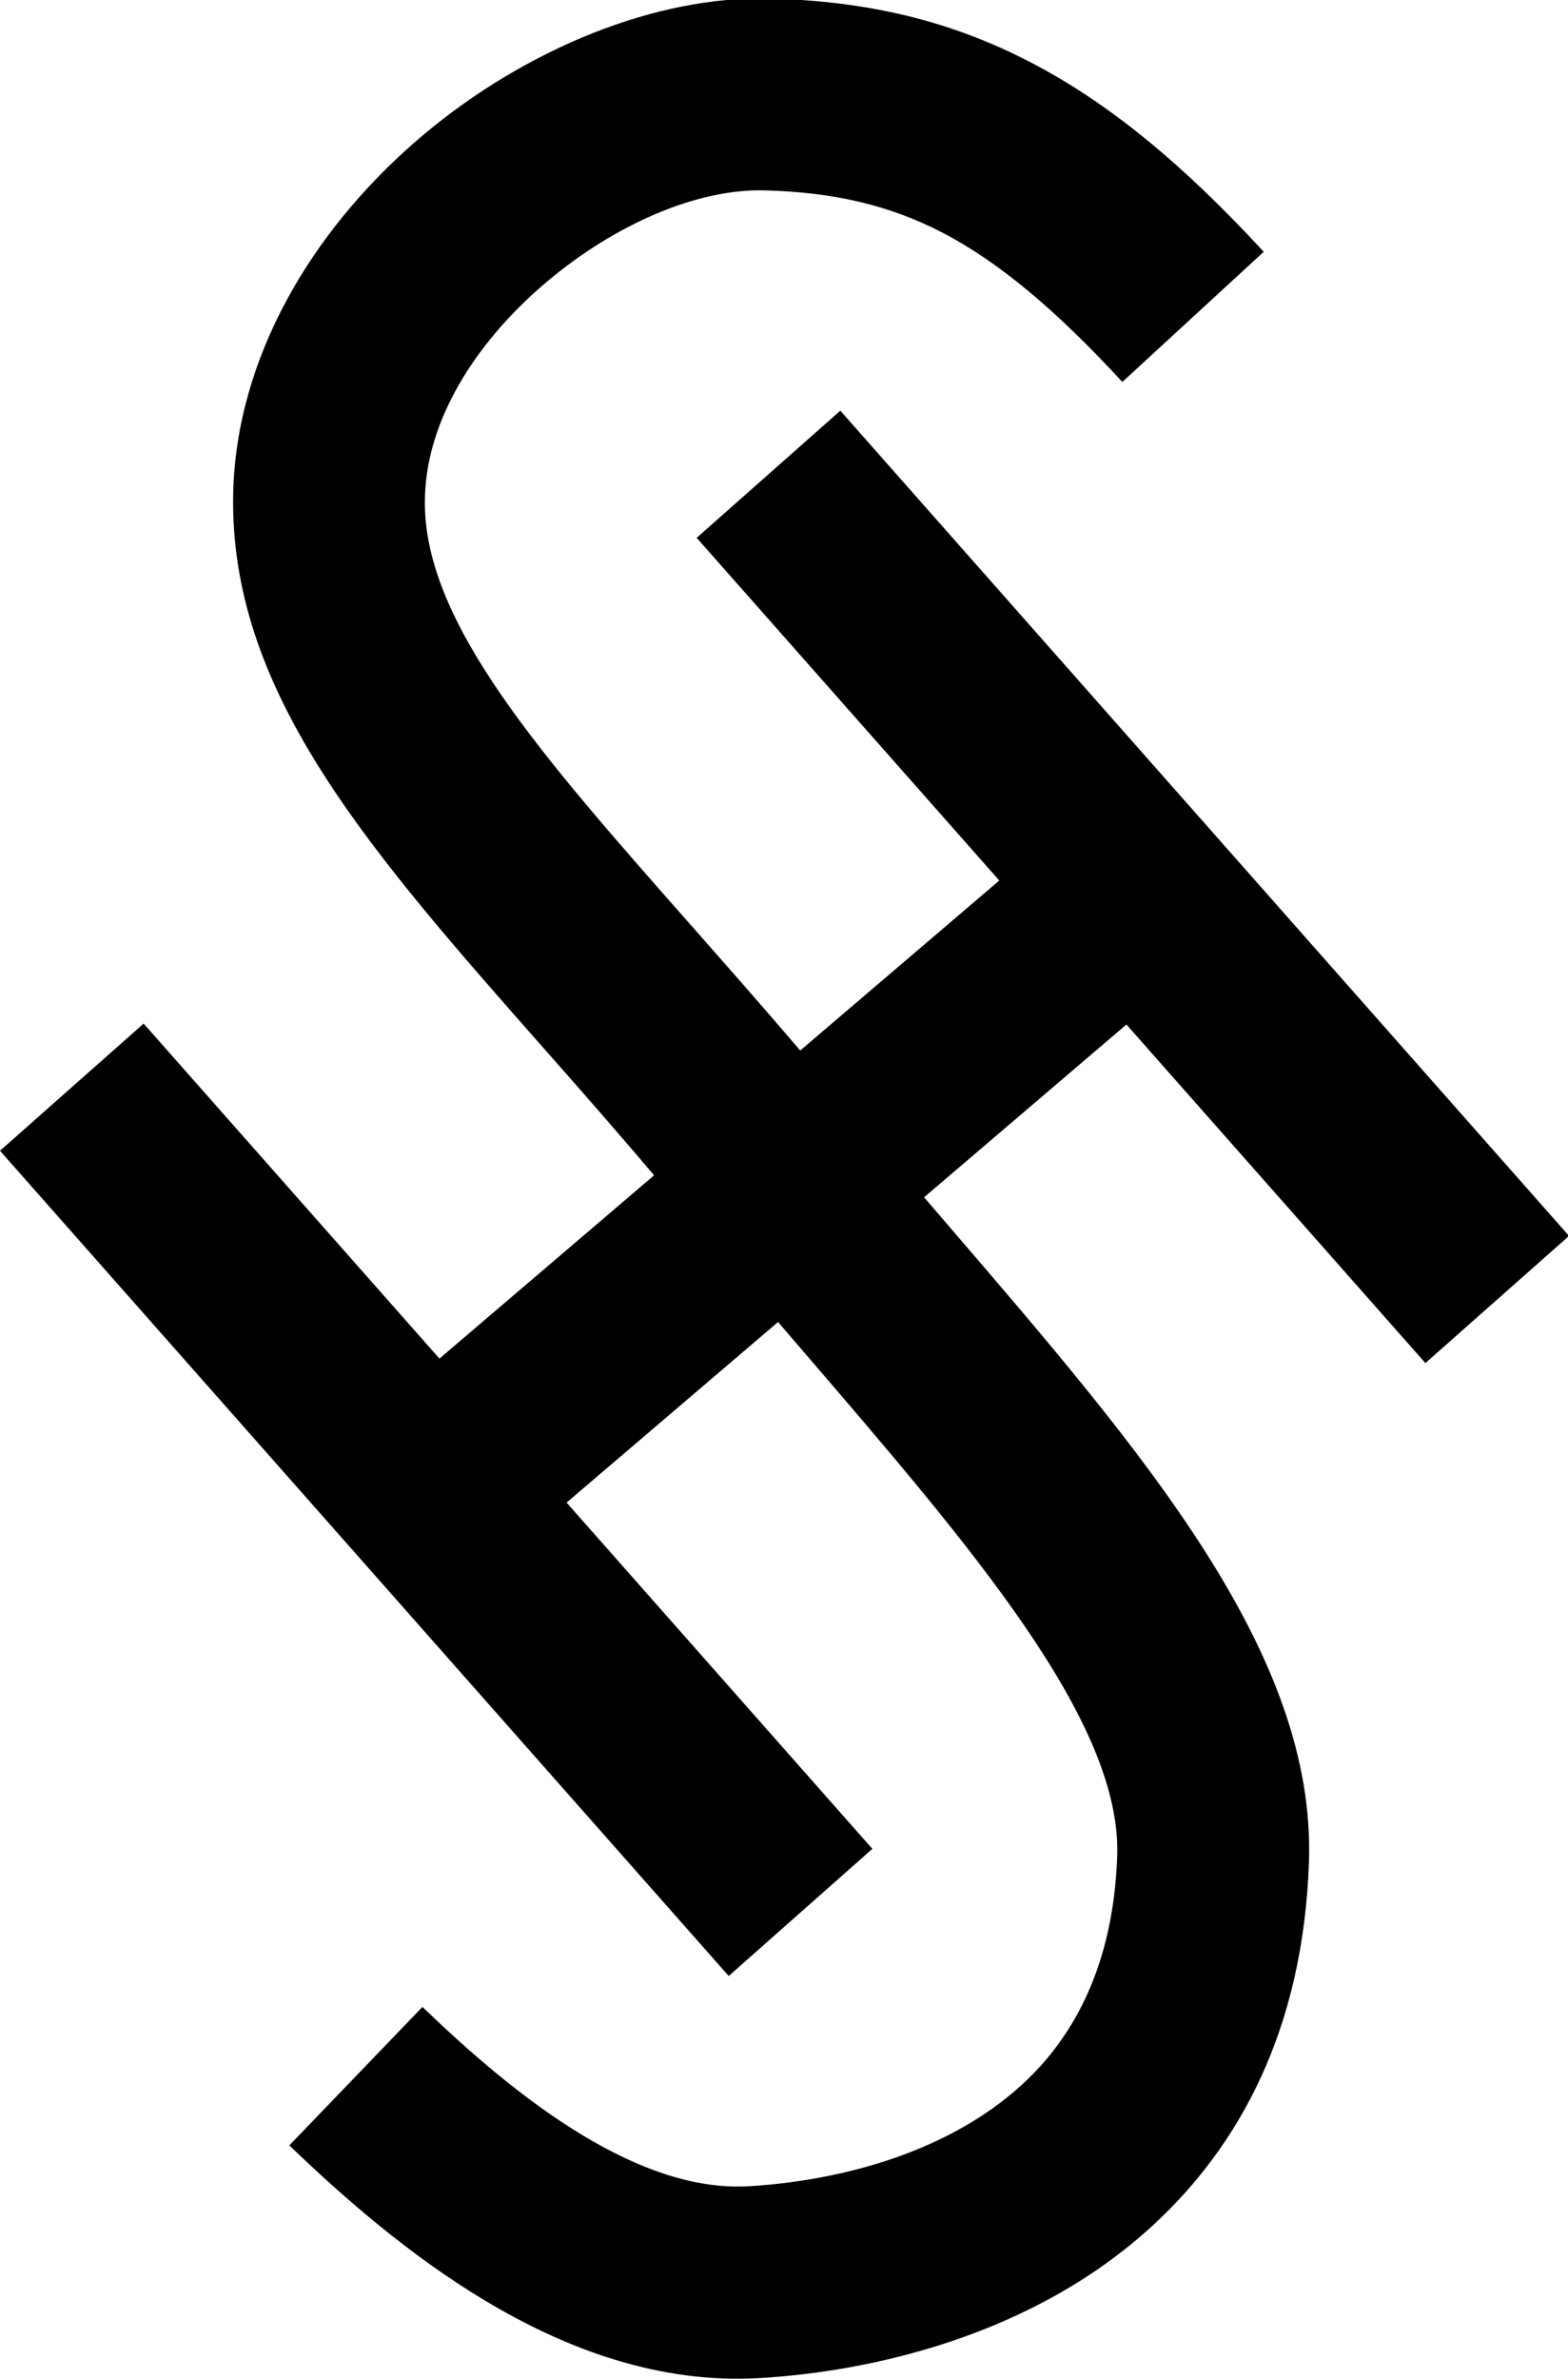
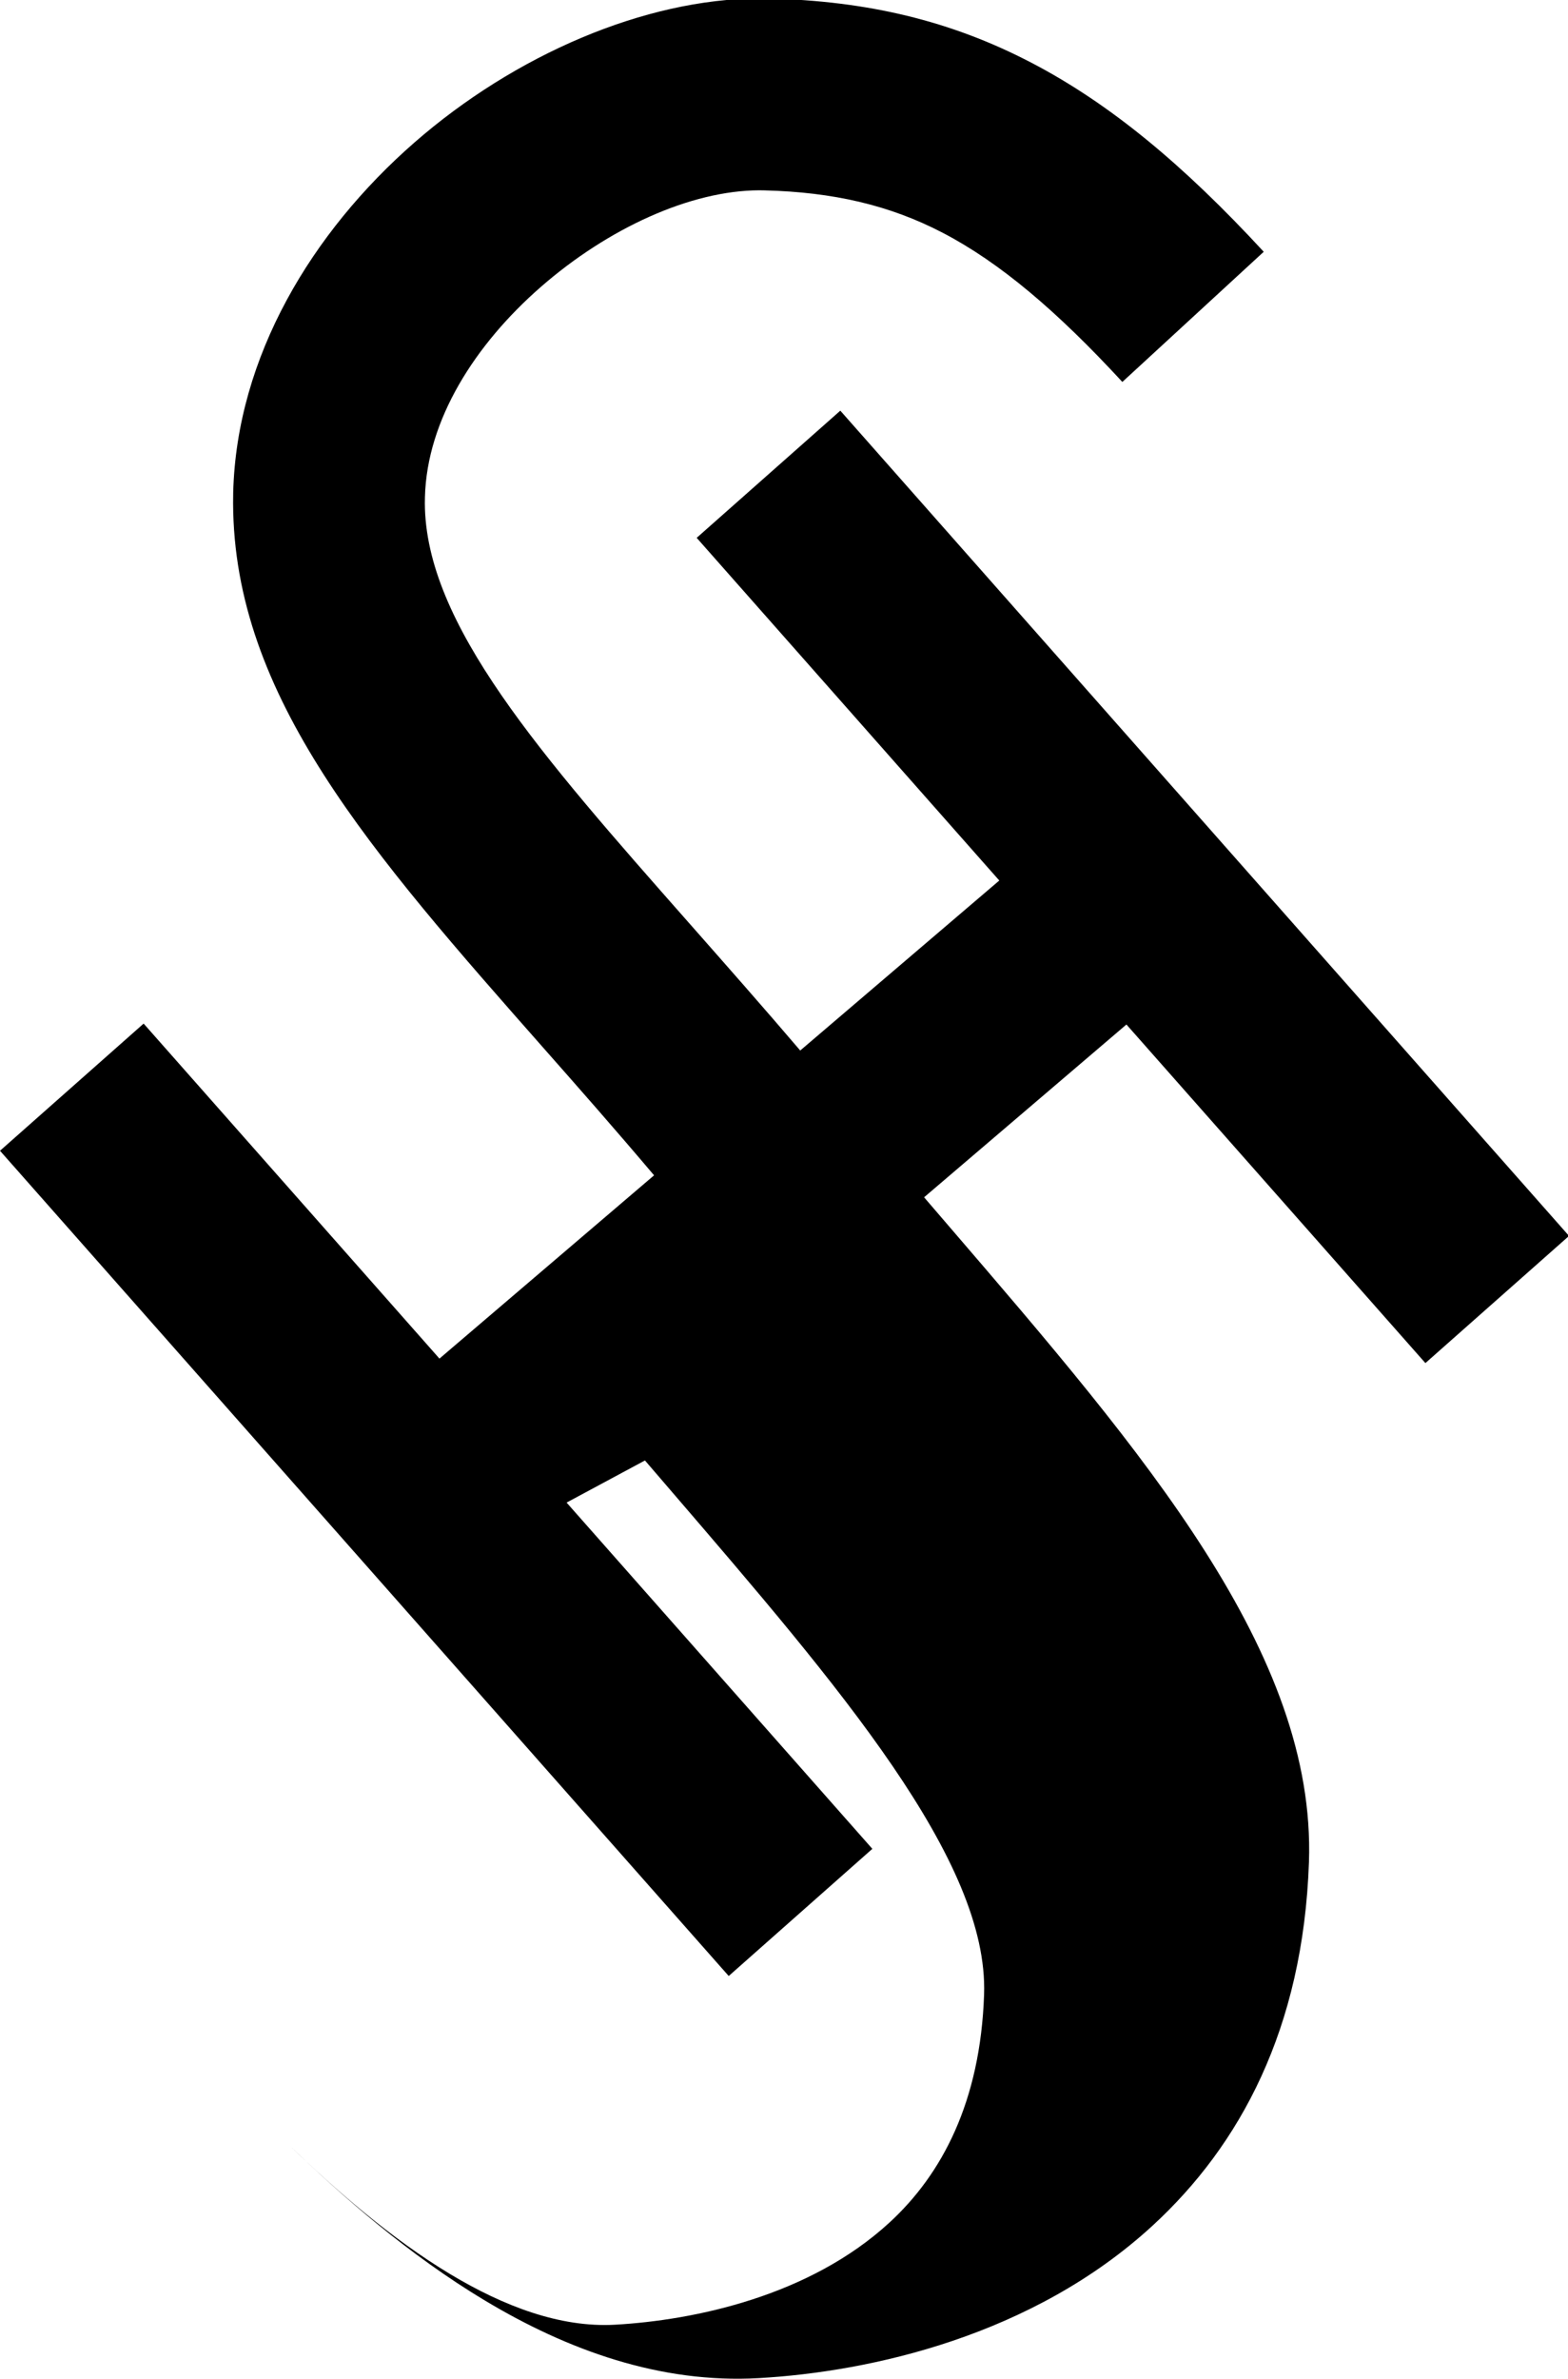
<svg xmlns="http://www.w3.org/2000/svg" xmlns:ns1="http://sodipodi.sourceforge.net/DTD/sodipodi-0.dtd" xmlns:ns2="http://www.inkscape.org/namespaces/inkscape" version="1.1" id="svg2" xml:space="preserve" width="659.531" height="1000" viewBox="0 0 659.531 1000" ns1:docname="Siemens_&amp;_Halske_Logo_(1899).svg" ns2:version="1.3 (0e150ed6c4, 2023-07-21)">
  <defs id="defs6" />
  <ns1:namedview pagecolor="#ffffff" bordercolor="#666666" borderopacity="1" objecttolerance="10" gridtolerance="10" guidetolerance="10" ns2:pageopacity="0" ns2:pageshadow="2" ns2:window-width="1920" ns2:window-height="1017" id="namedview4" ns2:showpageshadow="2" ns2:pagecheckerboard="0" ns2:deskcolor="#d1d1d1" ns2:zoom="0.39351277" ns2:cx="855.11837" ns2:cy="527.30182" ns2:window-x="-8" ns2:window-y="-8" ns2:window-maximized="1" ns2:current-layer="svg2" />
-   <path d="m 3841.66,6826.39 c -224.55,243.25 -419.18,407.97 -613.42,509.34 -183.47,95.76 -377.35,139.43 -609.4,145.4 l -19.16,0.29 C 2364.99,7480.57 2083,7352 1852.36,7150.55 1628.23,6954.73 1463.55,6697 1456.77,6433.15 l -0.33,-21.27 c 1.55,-412.53 396.67,-860.35 901.73,-1432.83 126.1,-142.95 258.17,-292.59 381.93,-437.69 l 680.73,581.01 -1034.81,1171.24 491.17,434.63 2491.97,-2820.57 -491.17,-434.62 -1022.37,1157.19 -691.93,-590.54 86.67,-100.86 C 3918.06,3162.35 4504.46,2480.4 4479.74,1767.21 4459.96,1196.05 4242.71,798.816 3945.51,525.418 3535.05,147.777 2980.22,25.559 2598.43,3.832 2261.3,-15.324 1944.71,99.453 1662.33,268.742 1403.21,424.102 1176.09,623.344 993.016,799.281 l 455.164,473.199 c 156.08,-150 346.41,-317.871 551.01,-440.546 181.4,-108.754 375.18,-183.047 563.23,-172.348 273.33,15.566 665.26,98.187 938.2,349.304 179.33,164.97 310.66,412.44 323.37,778.92 15.87,458.46 -493.02,1050.29 -1072.5,1724.17 l -87.2,101.45 L 1941.16,2996.26 2986.74,1812.8 2495.56,1378.18 3.594,4198.74 494.766,4633.37 1506.38,3488.39 2240.3,4114.77 C 2104.03,4275.8 1982.67,4413.36 1867,4544.43 1270.14,5220.98 803.191,5750.17 800.691,6411.88 c -0.035,14.05 0.063,26.46 0.329,36.67 11.945,464.64 269.48,890.11 619.28,1195.74 343.41,299.93 787.61,491.4 1179.38,492.88 13.43,0.04 25.05,-0.06 34.56,-0.29 333.83,-8.56 618.89,-74.59 897.42,-219.98 267.84,-139.79 518.72,-347.95 793.48,-645.61 l -483.48,-444.9" style="fill:#000000;fill-opacity:1;fill-rule:nonzero;stroke:none" id="path14" transform="matrix(0.123,0,0,-0.123,-0.442,1000.215)" />
+   <path d="m 3841.66,6826.39 c -224.55,243.25 -419.18,407.97 -613.42,509.34 -183.47,95.76 -377.35,139.43 -609.4,145.4 l -19.16,0.29 C 2364.99,7480.57 2083,7352 1852.36,7150.55 1628.23,6954.73 1463.55,6697 1456.77,6433.15 l -0.33,-21.27 c 1.55,-412.53 396.67,-860.35 901.73,-1432.83 126.1,-142.95 258.17,-292.59 381.93,-437.69 l 680.73,581.01 -1034.81,1171.24 491.17,434.63 2491.97,-2820.57 -491.17,-434.62 -1022.37,1157.19 -691.93,-590.54 86.67,-100.86 C 3918.06,3162.35 4504.46,2480.4 4479.74,1767.21 4459.96,1196.05 4242.71,798.816 3945.51,525.418 3535.05,147.777 2980.22,25.559 2598.43,3.832 2261.3,-15.324 1944.71,99.453 1662.33,268.742 1403.21,424.102 1176.09,623.344 993.016,799.281 c 156.08,-150 346.41,-317.871 551.01,-440.546 181.4,-108.754 375.18,-183.047 563.23,-172.348 273.33,15.566 665.26,98.187 938.2,349.304 179.33,164.97 310.66,412.44 323.37,778.92 15.87,458.46 -493.02,1050.29 -1072.5,1724.17 l -87.2,101.45 L 1941.16,2996.26 2986.74,1812.8 2495.56,1378.18 3.594,4198.74 494.766,4633.37 1506.38,3488.39 2240.3,4114.77 C 2104.03,4275.8 1982.67,4413.36 1867,4544.43 1270.14,5220.98 803.191,5750.17 800.691,6411.88 c -0.035,14.05 0.063,26.46 0.329,36.67 11.945,464.64 269.48,890.11 619.28,1195.74 343.41,299.93 787.61,491.4 1179.38,492.88 13.43,0.04 25.05,-0.06 34.56,-0.29 333.83,-8.56 618.89,-74.59 897.42,-219.98 267.84,-139.79 518.72,-347.95 793.48,-645.61 l -483.48,-444.9" style="fill:#000000;fill-opacity:1;fill-rule:nonzero;stroke:none" id="path14" transform="matrix(0.123,0,0,-0.123,-0.442,1000.215)" />
</svg>